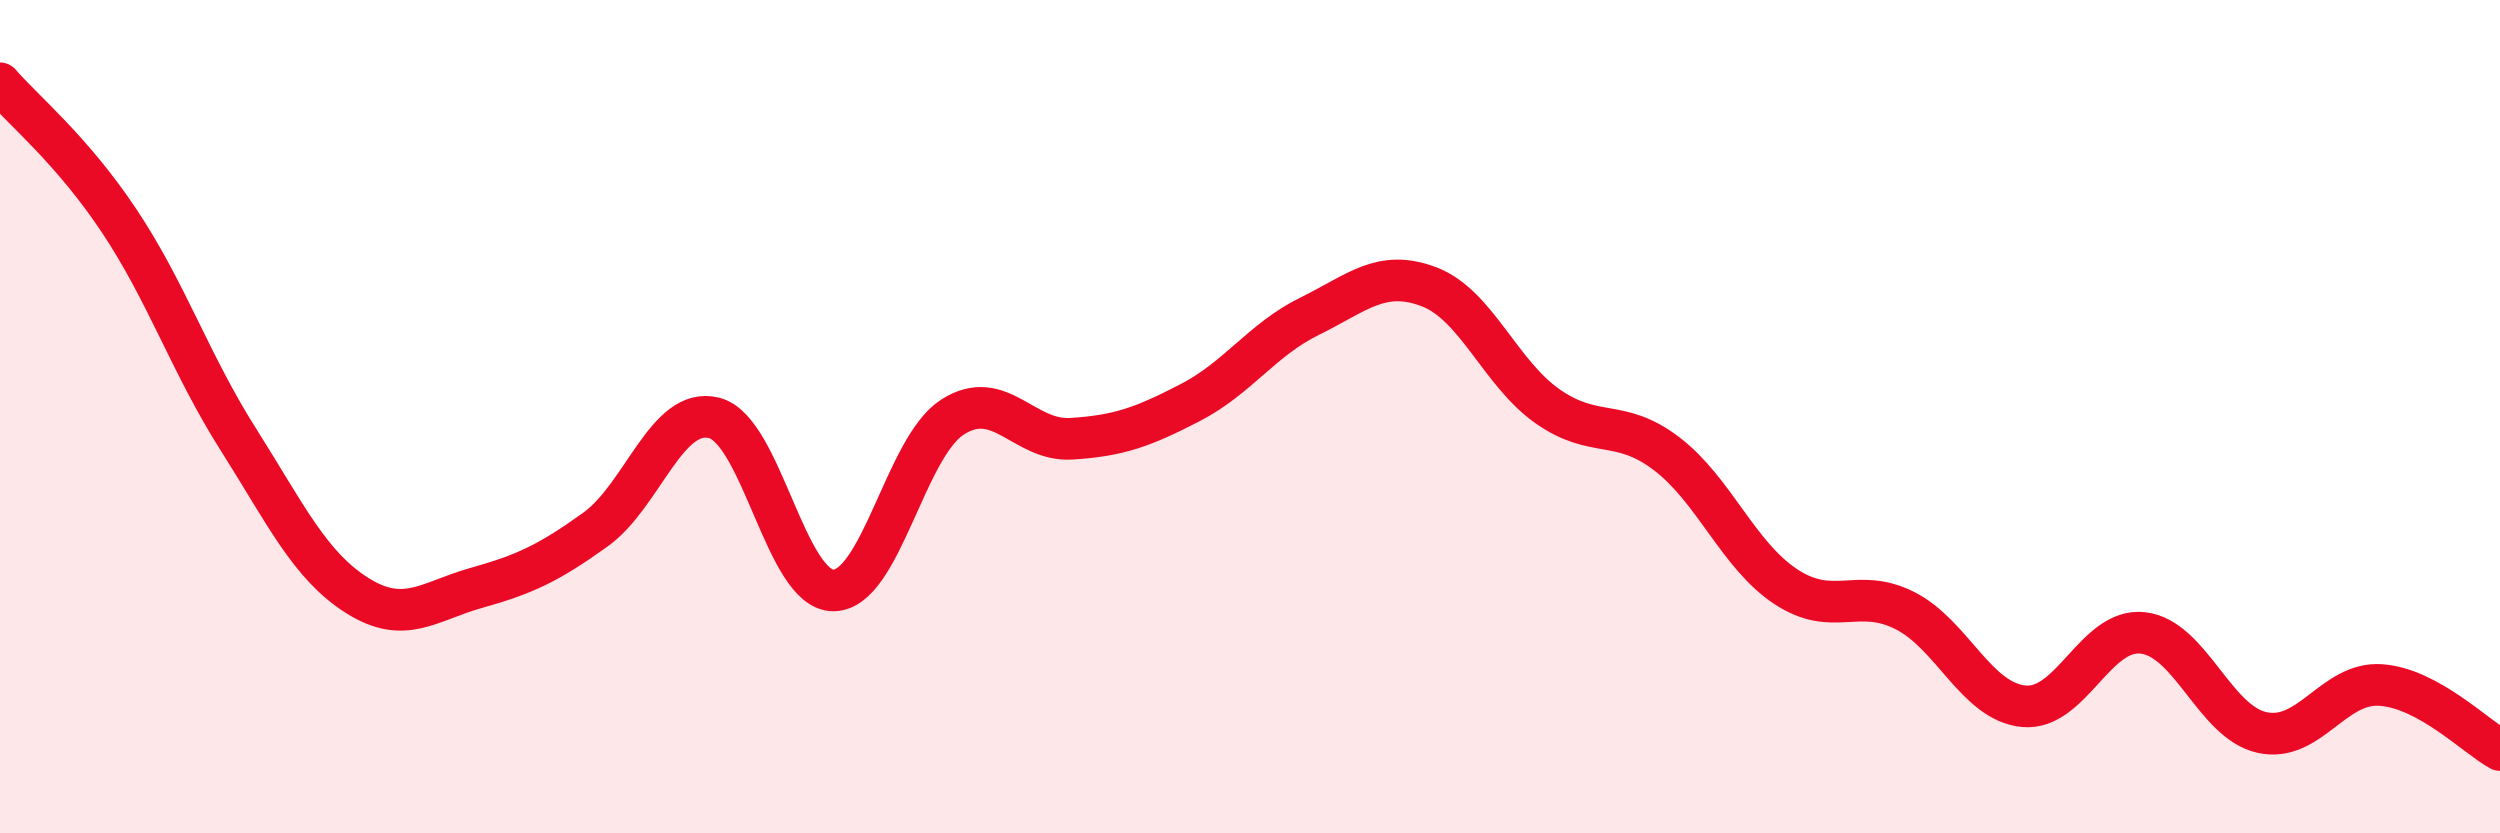
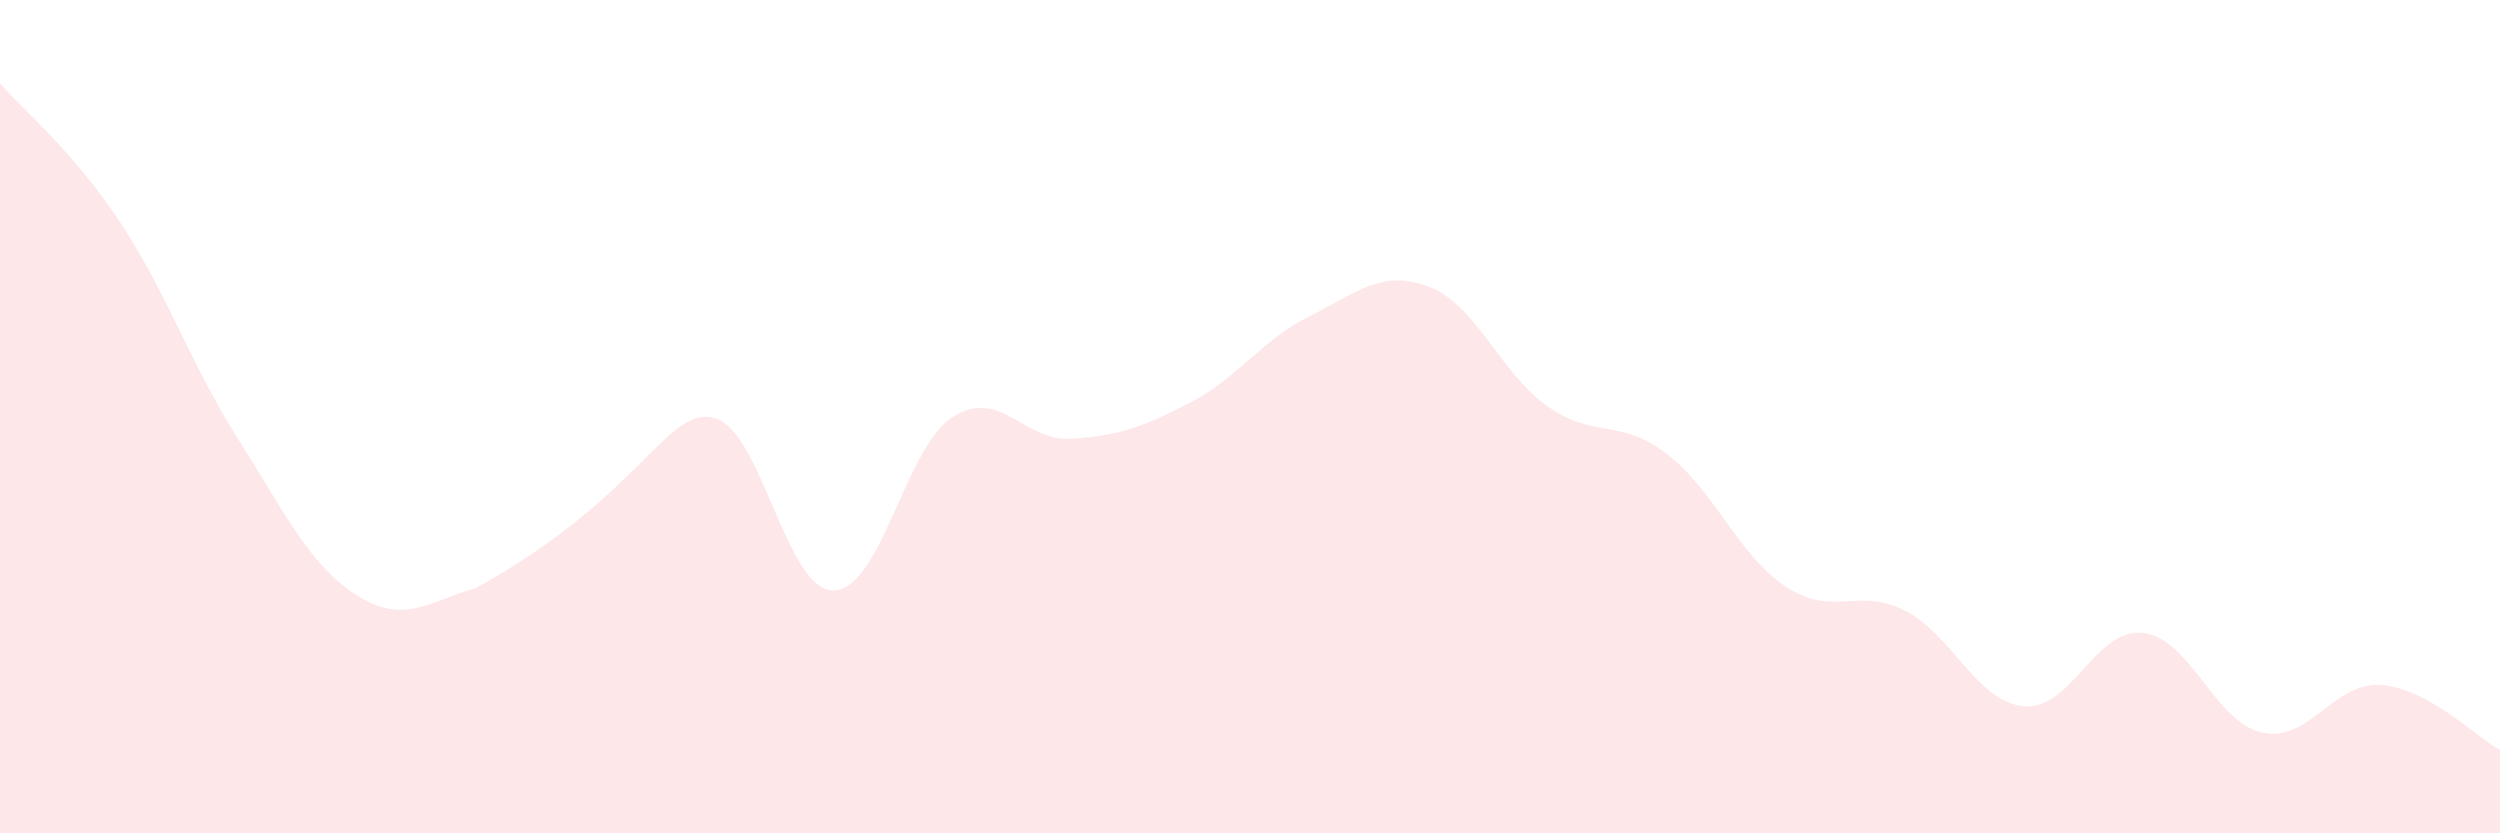
<svg xmlns="http://www.w3.org/2000/svg" width="60" height="20" viewBox="0 0 60 20">
-   <path d="M 0,2 C 0.57,2.66 1.72,3.59 2.86,5.3 C 4,7.01 4.57,8.73 5.71,10.53 C 6.85,12.33 7.43,13.57 8.57,14.29 C 9.71,15.01 10.29,14.43 11.43,14.11 C 12.57,13.79 13.15,13.53 14.29,12.71 C 15.43,11.89 16,9.74 17.14,10.03 C 18.28,10.32 18.86,14.17 20,14.17 C 21.14,14.17 21.72,10.74 22.86,10.01 C 24,9.28 24.57,10.6 25.71,10.53 C 26.85,10.46 27.43,10.25 28.57,9.66 C 29.71,9.07 30.29,8.15 31.43,7.59 C 32.57,7.03 33.15,6.45 34.29,6.88 C 35.43,7.31 36,8.95 37.14,9.75 C 38.28,10.55 38.86,10.02 40,10.89 C 41.14,11.76 41.72,13.33 42.86,14.08 C 44,14.83 44.57,14.08 45.71,14.65 C 46.85,15.22 47.43,16.84 48.57,16.95 C 49.71,17.06 50.29,15.06 51.43,15.19 C 52.57,15.32 53.15,17.33 54.29,17.58 C 55.43,17.83 56,16.36 57.14,16.44 C 58.28,16.52 59.43,17.69 60,18L60 20L0 20Z" fill="#EB0A25" opacity="0.1" stroke-linecap="round" stroke-linejoin="round" />
-   <path d="M 0,2 C 0.57,2.66 1.72,3.59 2.86,5.3 C 4,7.01 4.57,8.73 5.71,10.53 C 6.85,12.33 7.43,13.57 8.57,14.29 C 9.71,15.01 10.29,14.43 11.43,14.11 C 12.57,13.79 13.15,13.53 14.29,12.71 C 15.43,11.89 16,9.74 17.14,10.03 C 18.28,10.32 18.86,14.17 20,14.17 C 21.14,14.17 21.72,10.74 22.86,10.01 C 24,9.28 24.57,10.6 25.71,10.53 C 26.85,10.46 27.43,10.25 28.57,9.66 C 29.71,9.07 30.29,8.15 31.43,7.59 C 32.57,7.03 33.15,6.45 34.29,6.88 C 35.43,7.31 36,8.95 37.14,9.75 C 38.28,10.55 38.86,10.02 40,10.89 C 41.14,11.76 41.72,13.33 42.86,14.08 C 44,14.83 44.57,14.08 45.71,14.65 C 46.85,15.22 47.43,16.84 48.57,16.95 C 49.71,17.06 50.29,15.06 51.43,15.19 C 52.57,15.32 53.15,17.33 54.29,17.58 C 55.43,17.83 56,16.36 57.14,16.44 C 58.28,16.52 59.43,17.69 60,18" stroke="#EB0A25" stroke-width="1" fill="none" stroke-linecap="round" stroke-linejoin="round" />
+   <path d="M 0,2 C 0.57,2.66 1.72,3.59 2.86,5.3 C 4,7.01 4.57,8.73 5.71,10.53 C 6.85,12.33 7.43,13.57 8.57,14.29 C 9.71,15.01 10.29,14.43 11.43,14.11 C 15.43,11.89 16,9.74 17.14,10.03 C 18.28,10.32 18.86,14.17 20,14.17 C 21.14,14.17 21.72,10.74 22.86,10.01 C 24,9.28 24.57,10.6 25.71,10.53 C 26.85,10.46 27.43,10.25 28.57,9.66 C 29.71,9.07 30.29,8.15 31.43,7.59 C 32.57,7.03 33.15,6.45 34.29,6.88 C 35.43,7.31 36,8.95 37.14,9.75 C 38.28,10.55 38.86,10.02 40,10.89 C 41.14,11.76 41.72,13.33 42.86,14.08 C 44,14.83 44.57,14.08 45.71,14.65 C 46.85,15.22 47.43,16.84 48.57,16.95 C 49.71,17.06 50.29,15.06 51.43,15.19 C 52.57,15.32 53.15,17.33 54.29,17.58 C 55.43,17.83 56,16.36 57.14,16.44 C 58.28,16.52 59.43,17.69 60,18L60 20L0 20Z" fill="#EB0A25" opacity="0.1" stroke-linecap="round" stroke-linejoin="round" />
</svg>